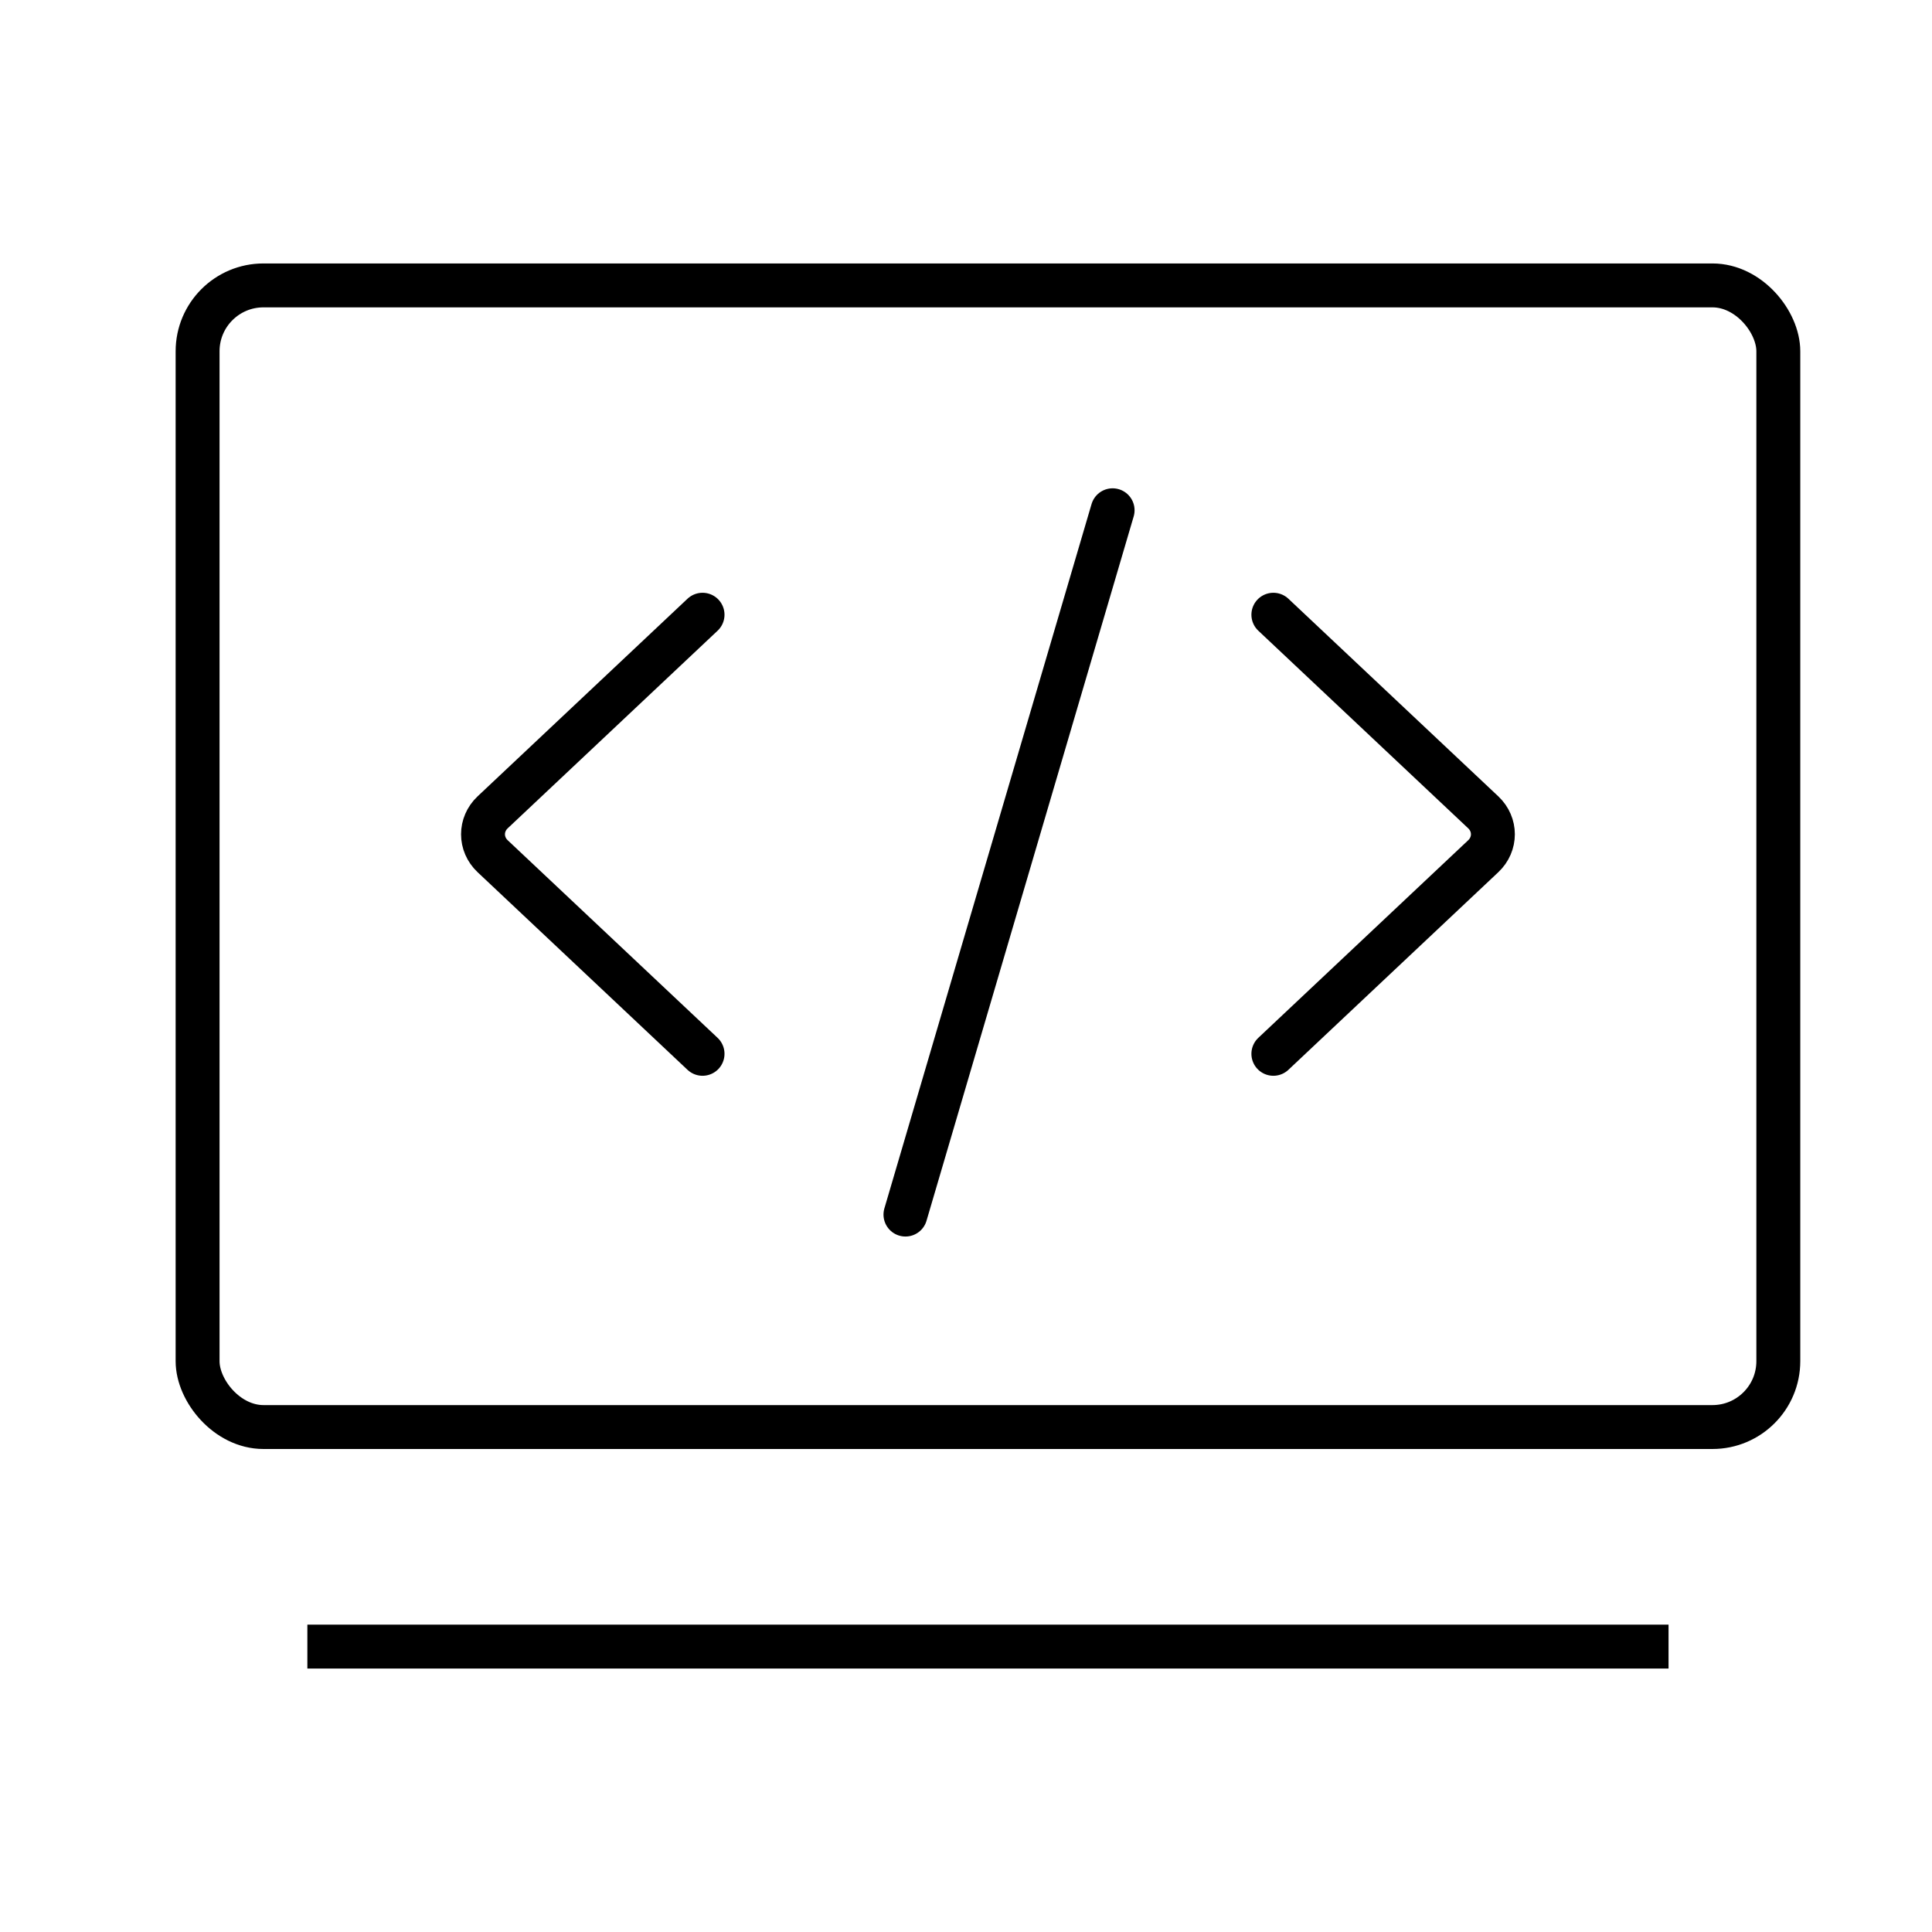
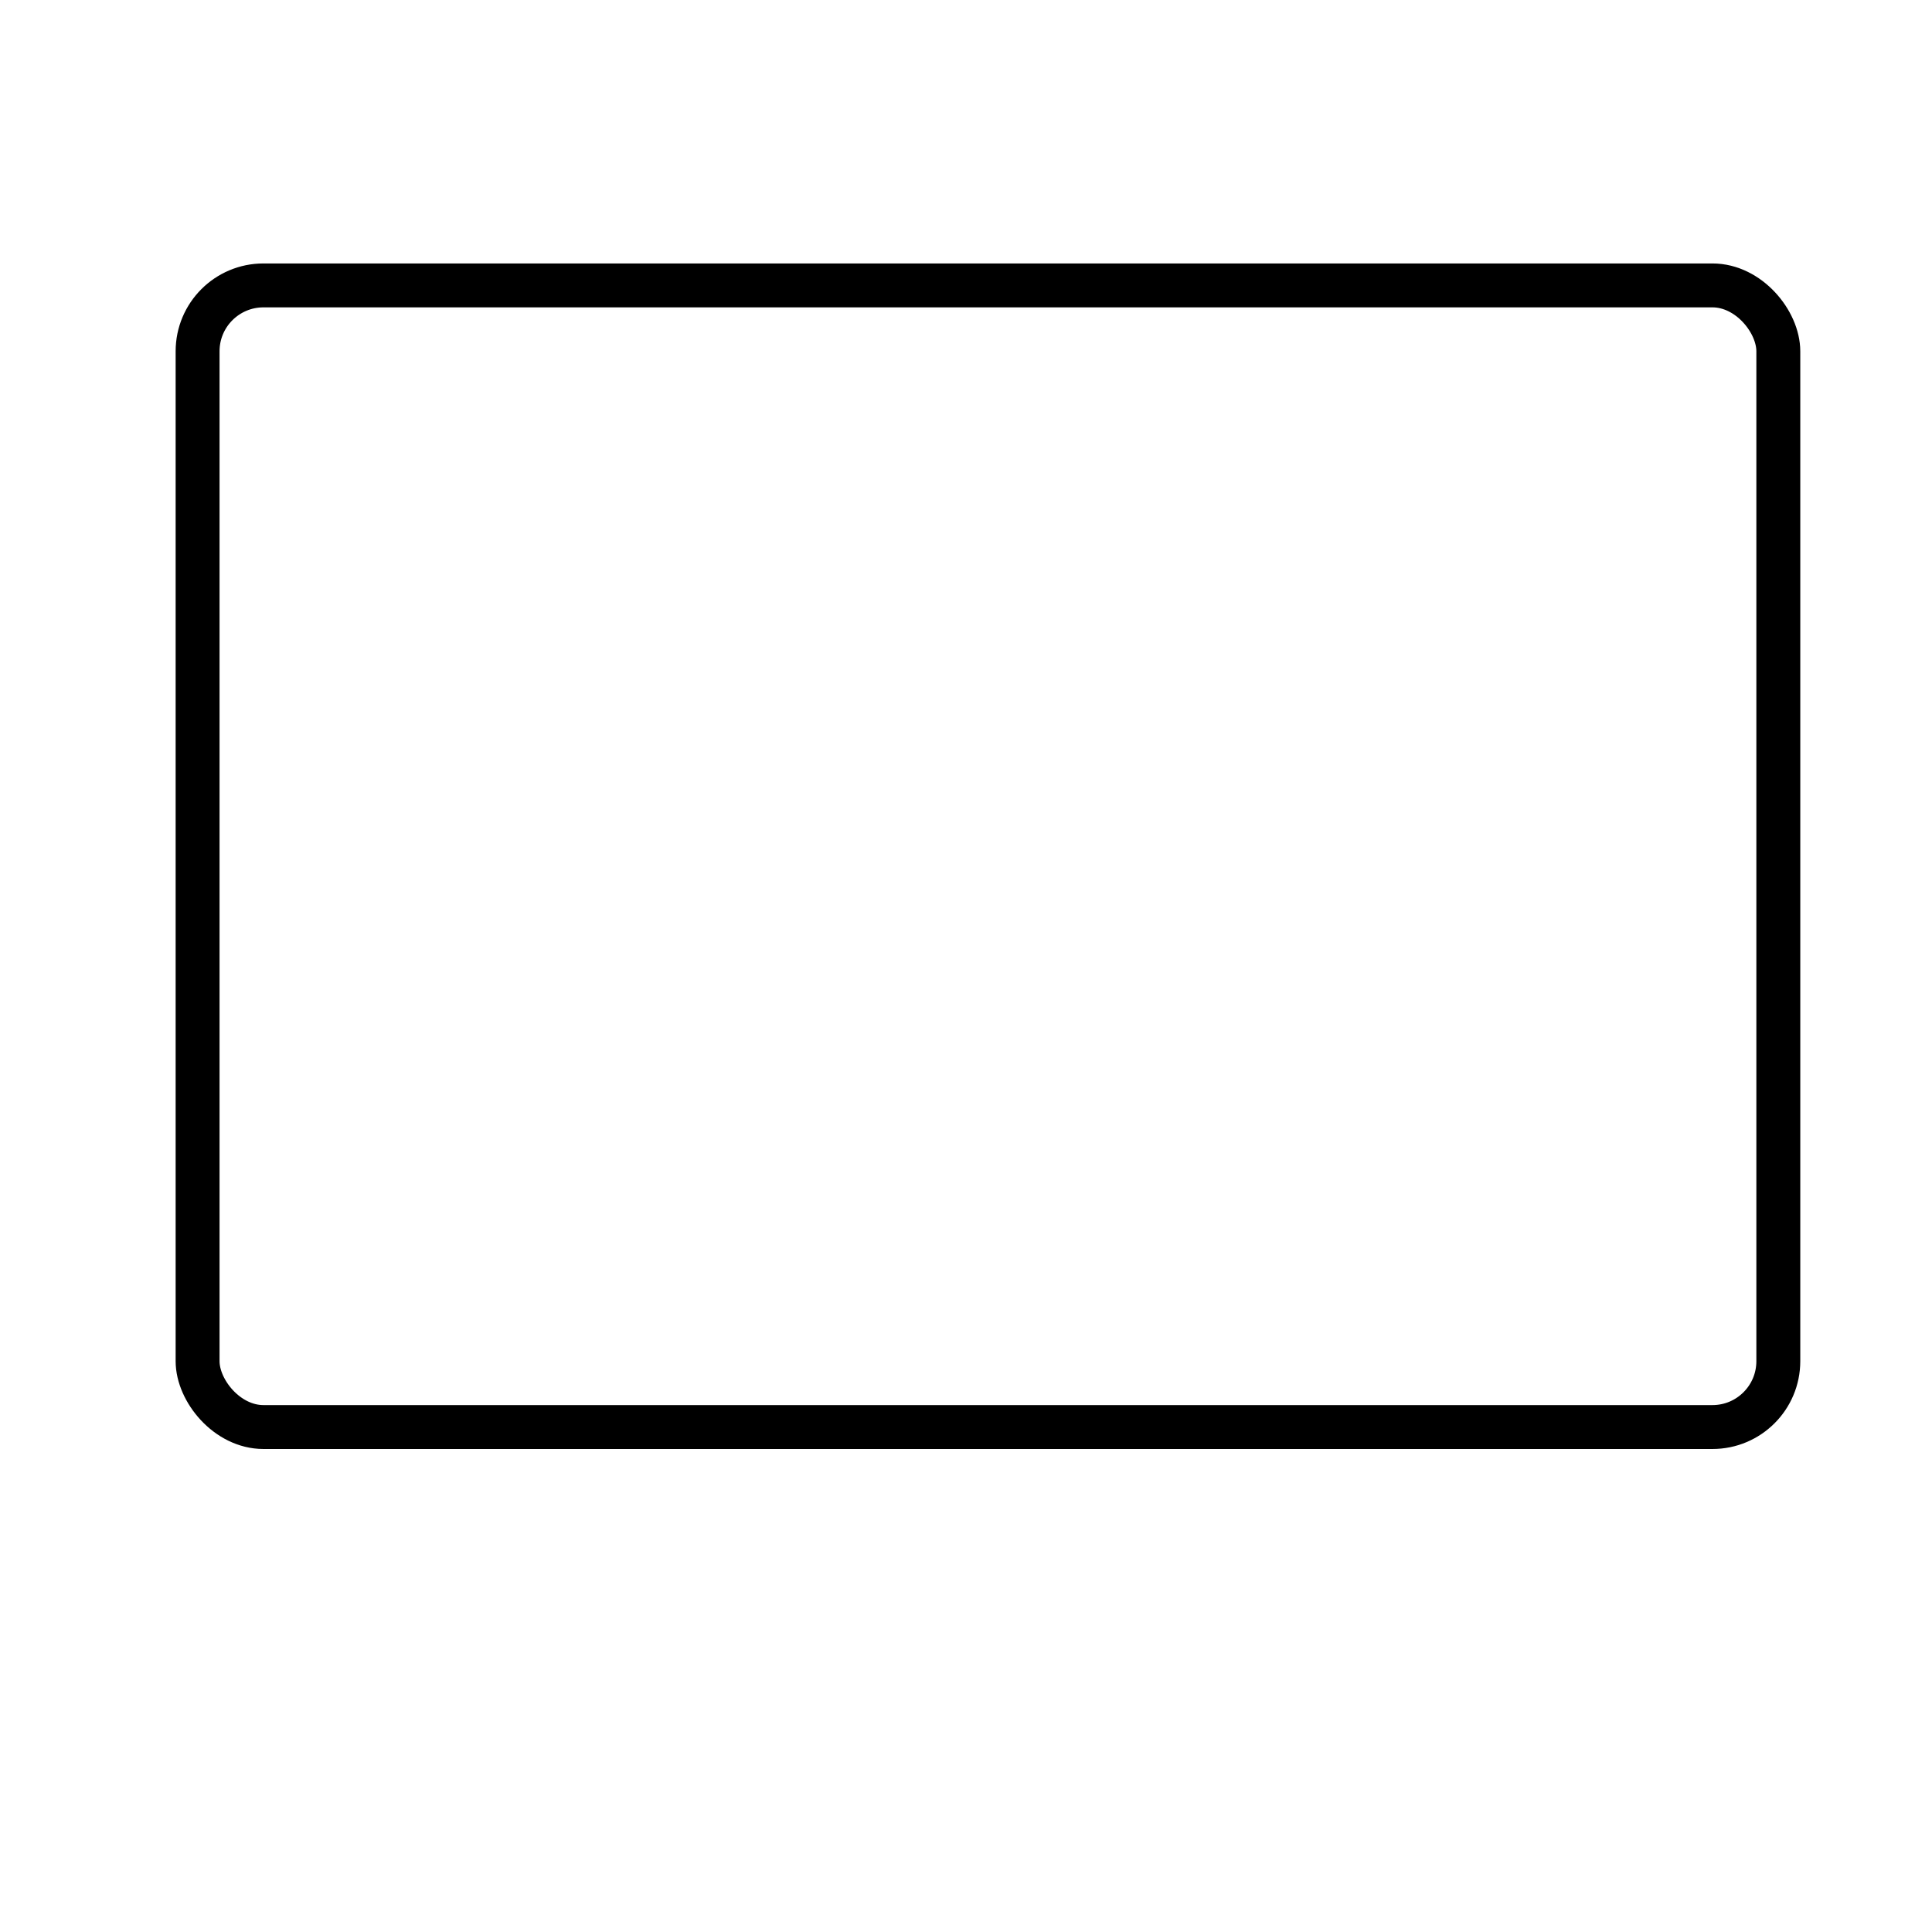
<svg xmlns="http://www.w3.org/2000/svg" width="44" height="44" viewBox="0 0 44 44" fill="none">
  <rect x="4.5" y="6.5" width="36" height="26" rx="1.5" stroke="black" />
-   <line x1="7" y1="37.5" x2="38" y2="37.5" stroke="black" />
-   <path d="M29 14L33.78 18.5C34.073 18.776 34.073 19.224 33.78 19.5L29 24" stroke="black" stroke-linecap="round" />
-   <path d="M16 14L11.22 18.5C10.927 18.776 10.927 19.224 11.22 19.5L16 24" stroke="black" stroke-linecap="round" />
-   <line x1="25.339" y1="11.621" x2="20.621" y2="27.661" stroke="black" stroke-linecap="round" />
</svg>